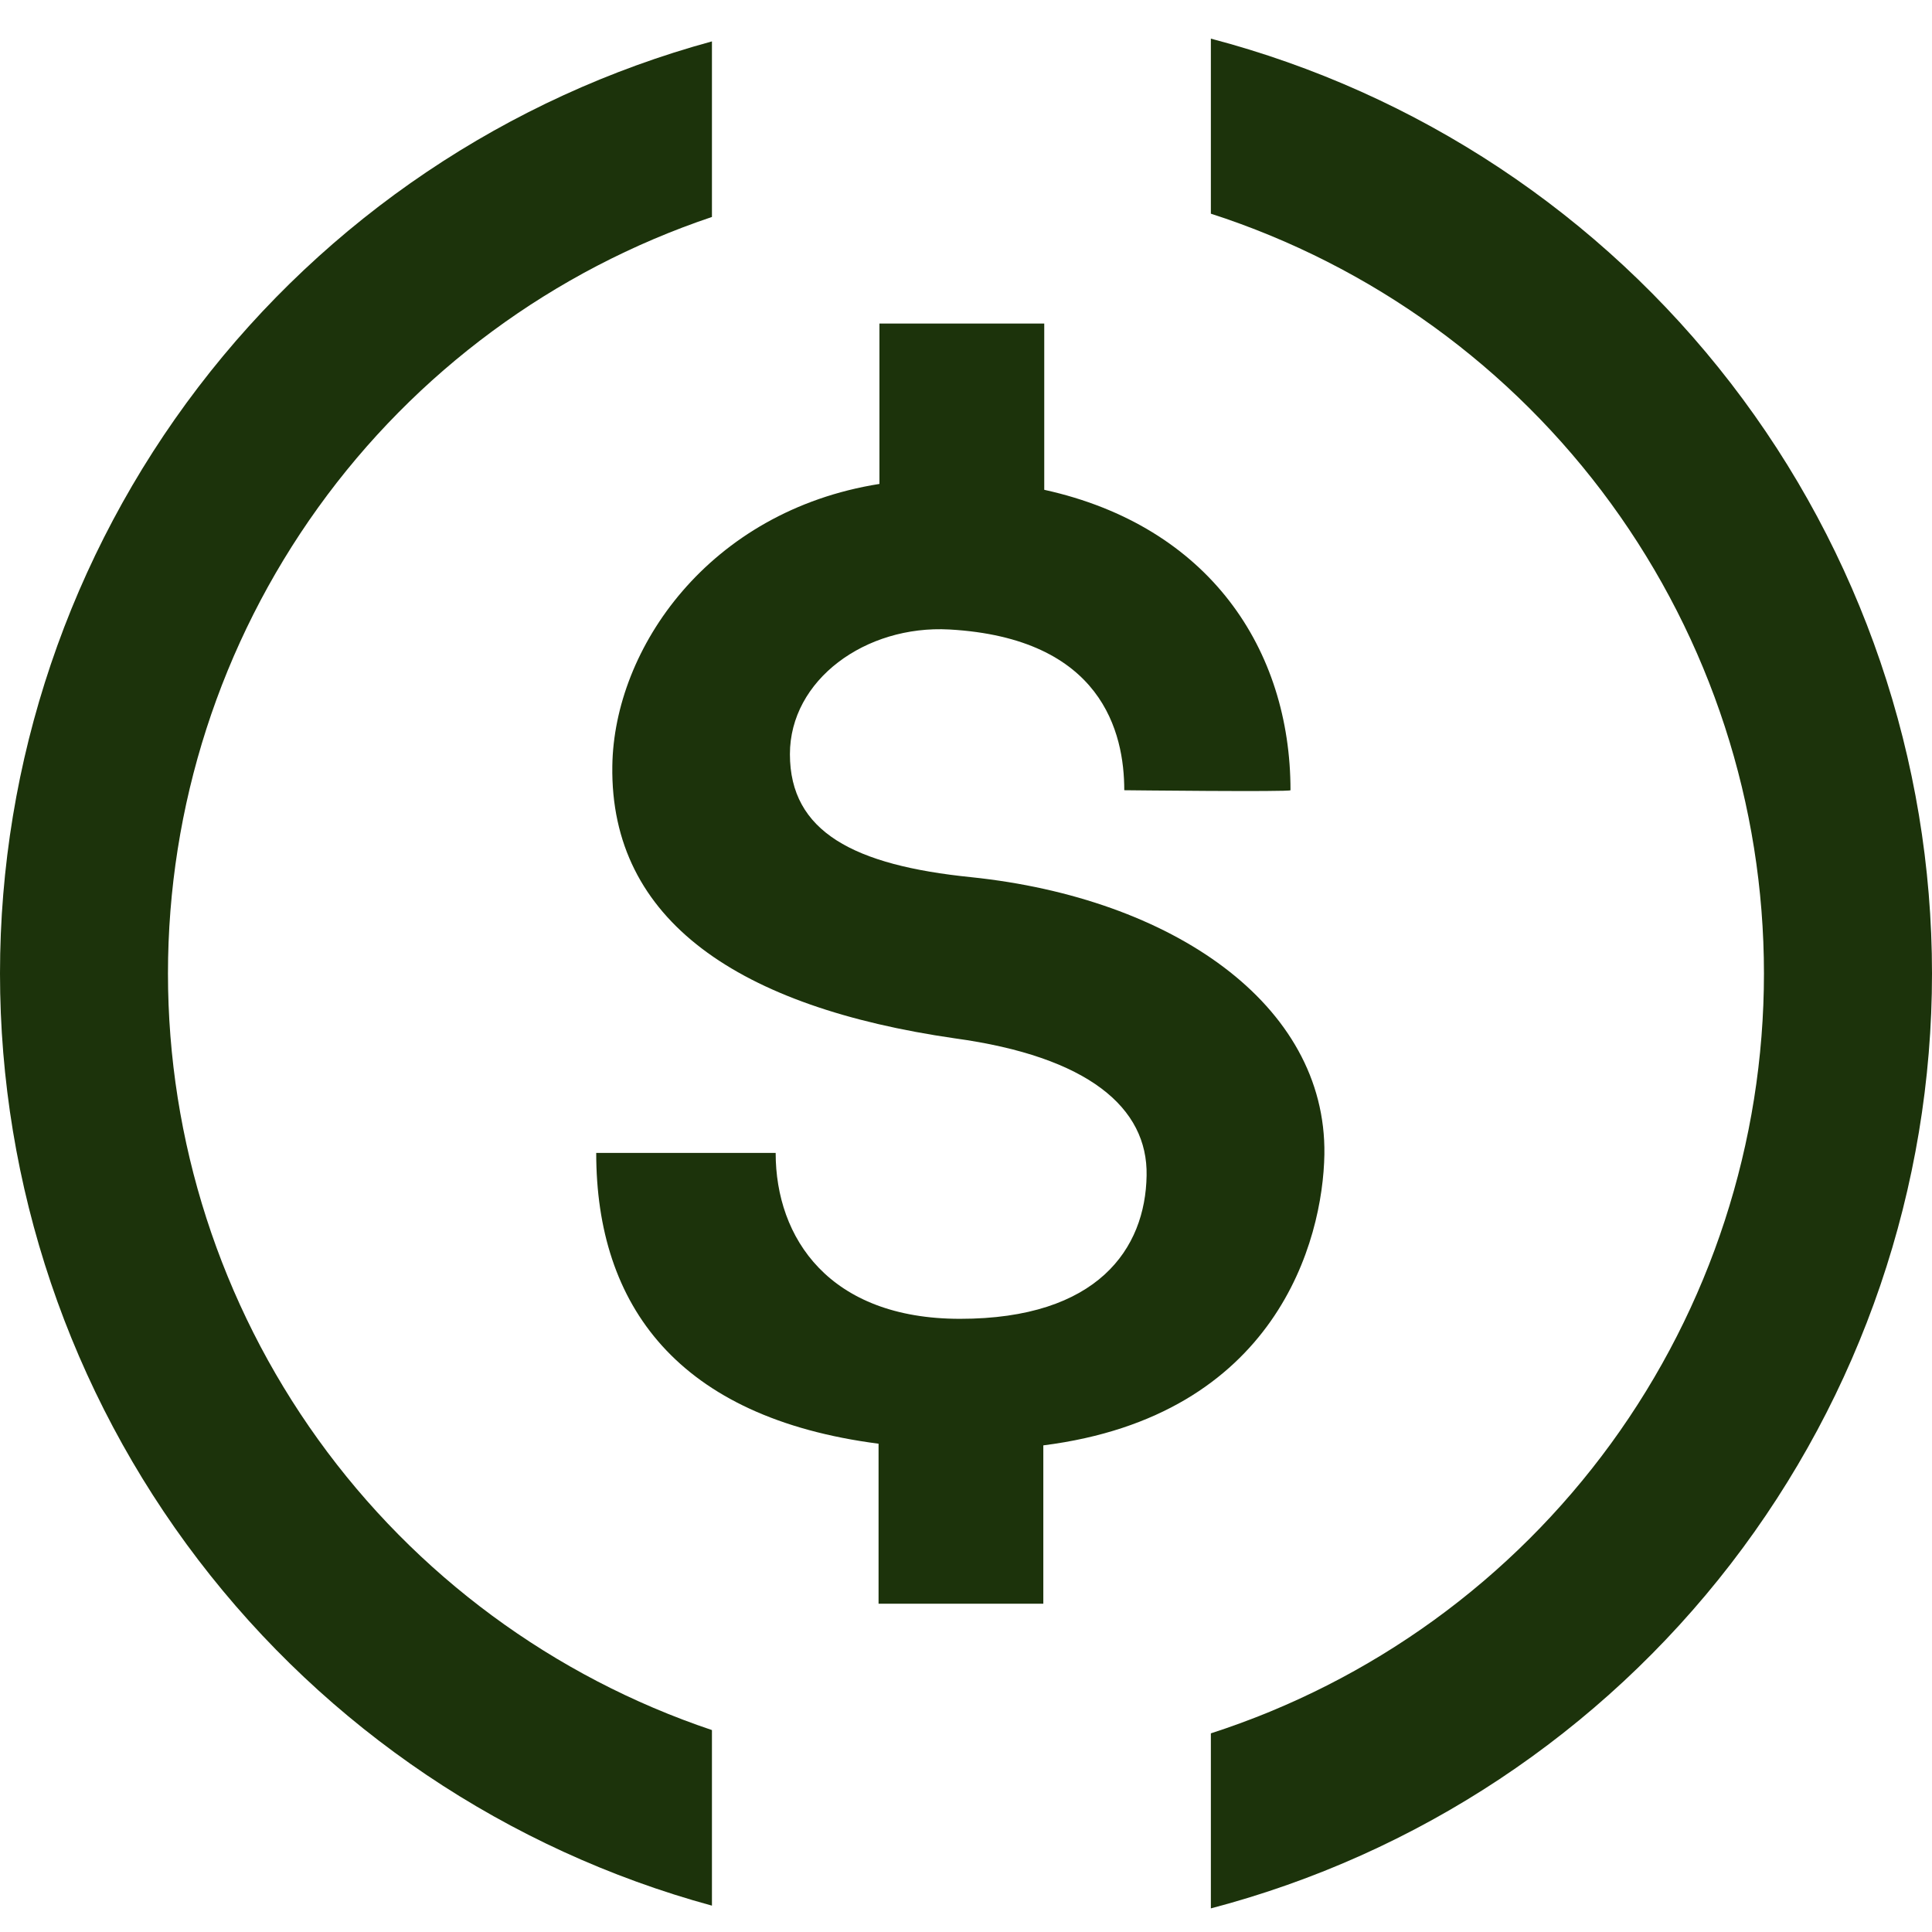
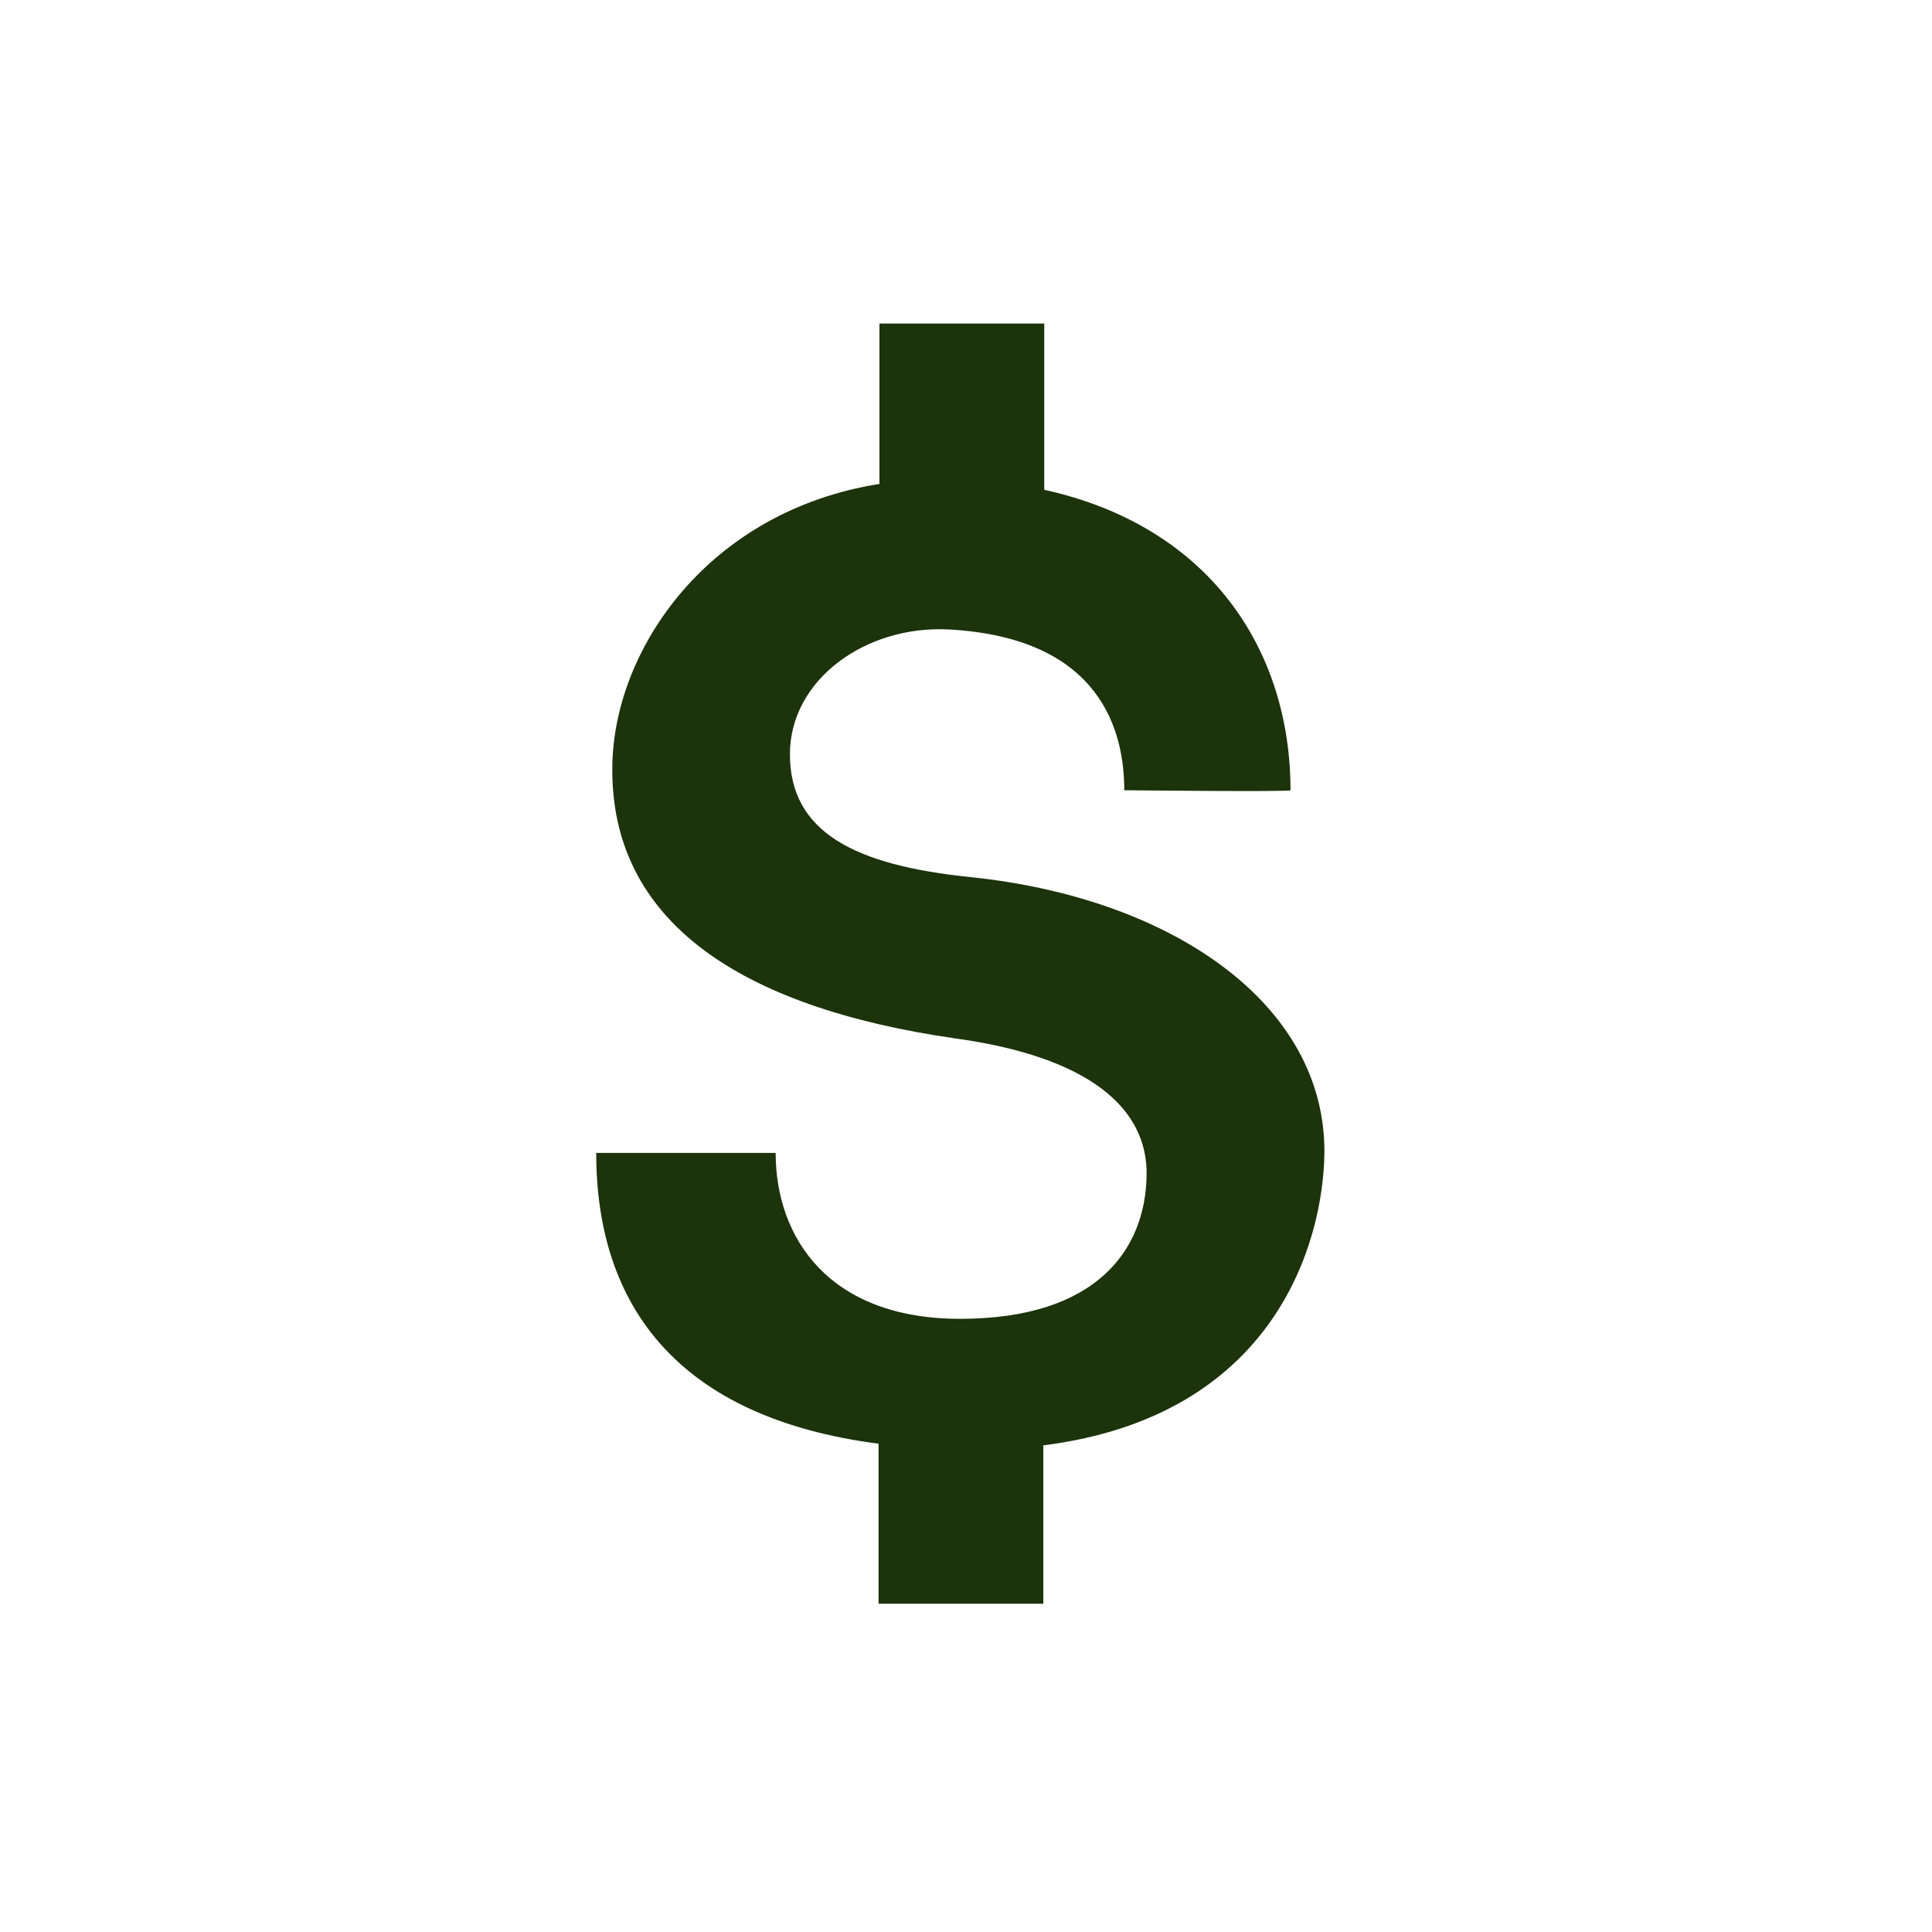
<svg xmlns="http://www.w3.org/2000/svg" width="50" height="50" viewBox="0 0 50 50" fill="none">
  <path d="M34.275 29.876C34.332 25.981 30.318 23.242 25.139 22.702C22.097 22.394 20.443 21.527 20.443 19.518C20.443 17.599 22.395 16.172 24.57 16.291C28.522 16.514 29.096 18.959 29.096 20.451C29.096 20.451 33.398 20.499 33.398 20.451C33.398 16.817 31.304 13.618 27.025 12.676V8.373H22.76V12.524C18.339 13.225 15.89 16.788 15.847 19.821C15.785 23.835 19.14 26.067 24.708 26.872C28.167 27.346 29.707 28.668 29.674 30.421C29.645 32.316 28.409 34.131 24.845 34.131C21.462 34.131 20.074 32.042 20.074 29.838H15.43C15.43 33.79 17.543 36.69 22.737 37.363V41.504H27.001V37.406C33.029 36.643 34.237 32.113 34.275 29.876Z" fill="#1C330B" />
-   <path d="M4.347 25.194C4.347 20.867 5.706 16.65 8.232 13.137C10.758 9.624 14.323 6.993 18.425 5.615V1.071C13.133 2.514 8.462 5.658 5.133 10.017C1.804 14.376 0 19.709 0 25.194C0 30.68 1.804 36.013 5.133 40.372C8.462 44.731 13.133 47.874 18.425 49.318V44.774C14.323 43.396 10.758 40.765 8.232 37.252C5.706 33.739 4.347 29.521 4.347 25.194Z" fill="#1C330B" />
-   <path d="M31.337 1V5.53C35.496 6.873 39.122 9.5 41.694 13.033C44.266 16.567 45.651 20.824 45.651 25.195C45.651 29.565 44.266 33.823 41.694 37.356C39.122 40.889 35.496 43.516 31.337 44.859V49.389C36.684 47.986 41.416 44.85 44.792 40.473C48.169 36.095 50 30.723 50 25.195C50 19.666 48.169 14.294 44.792 9.916C41.416 5.539 36.684 2.404 31.337 1Z" fill="#1C330B" />
</svg>